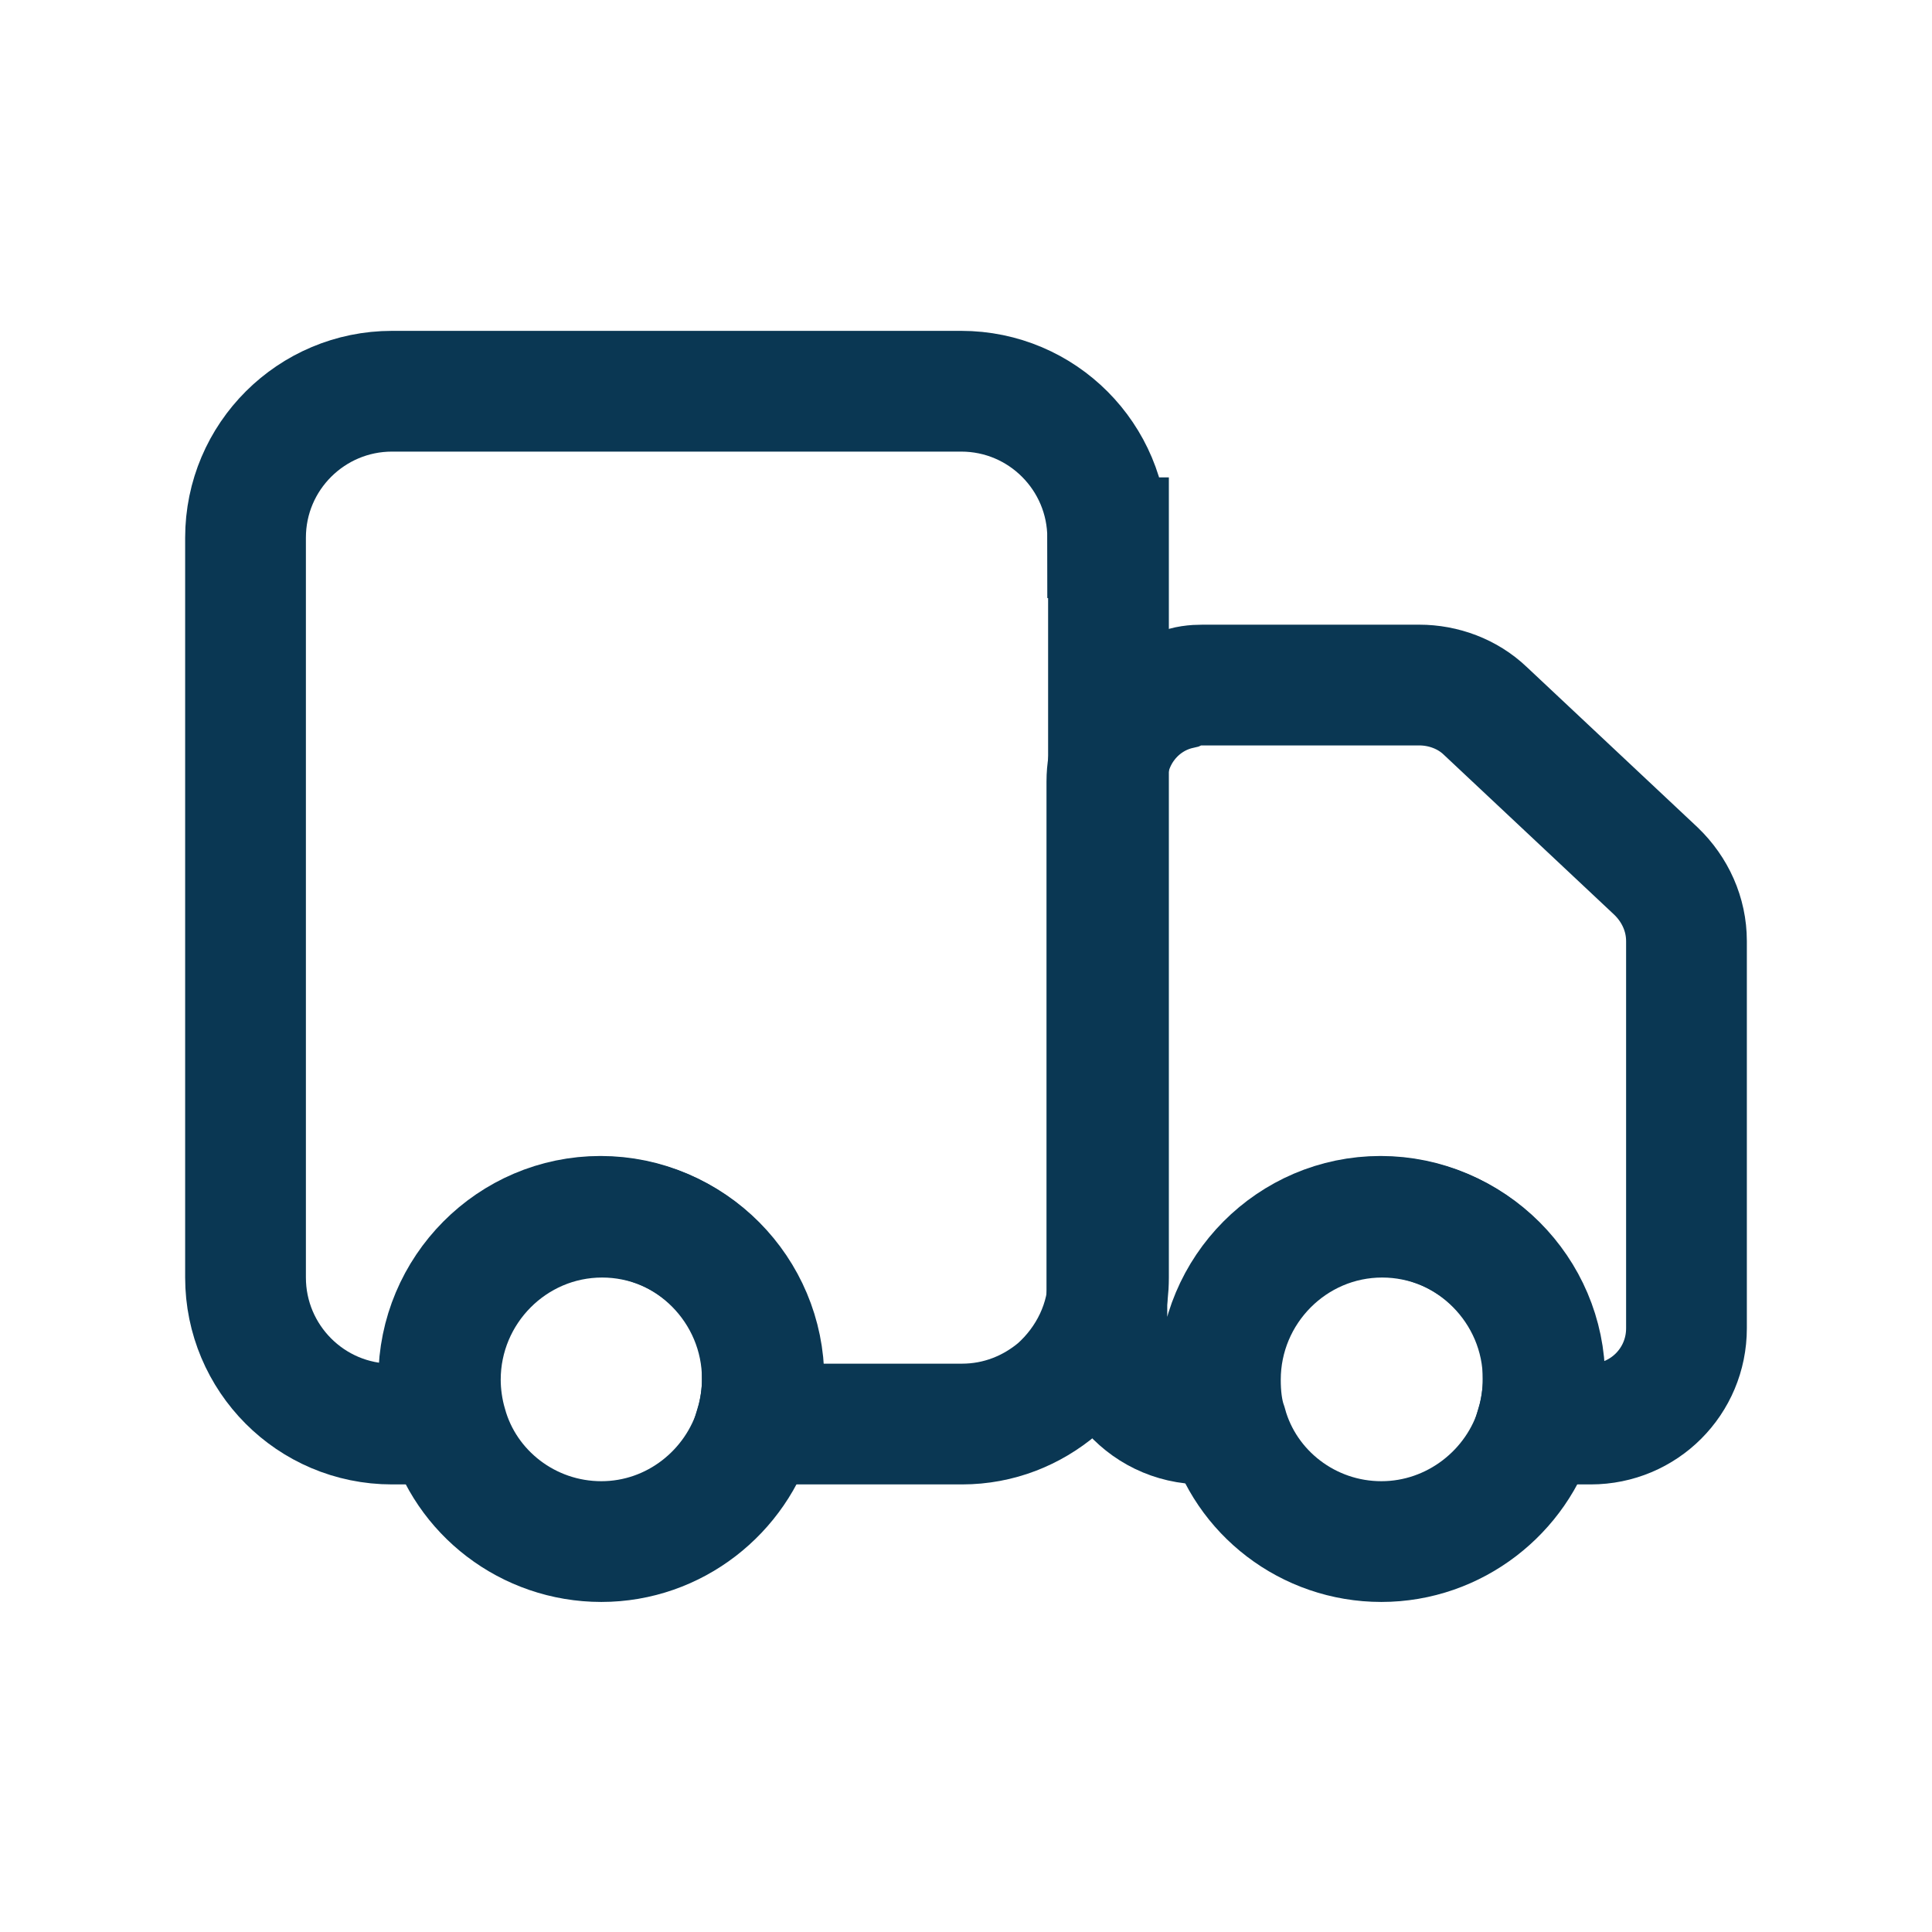
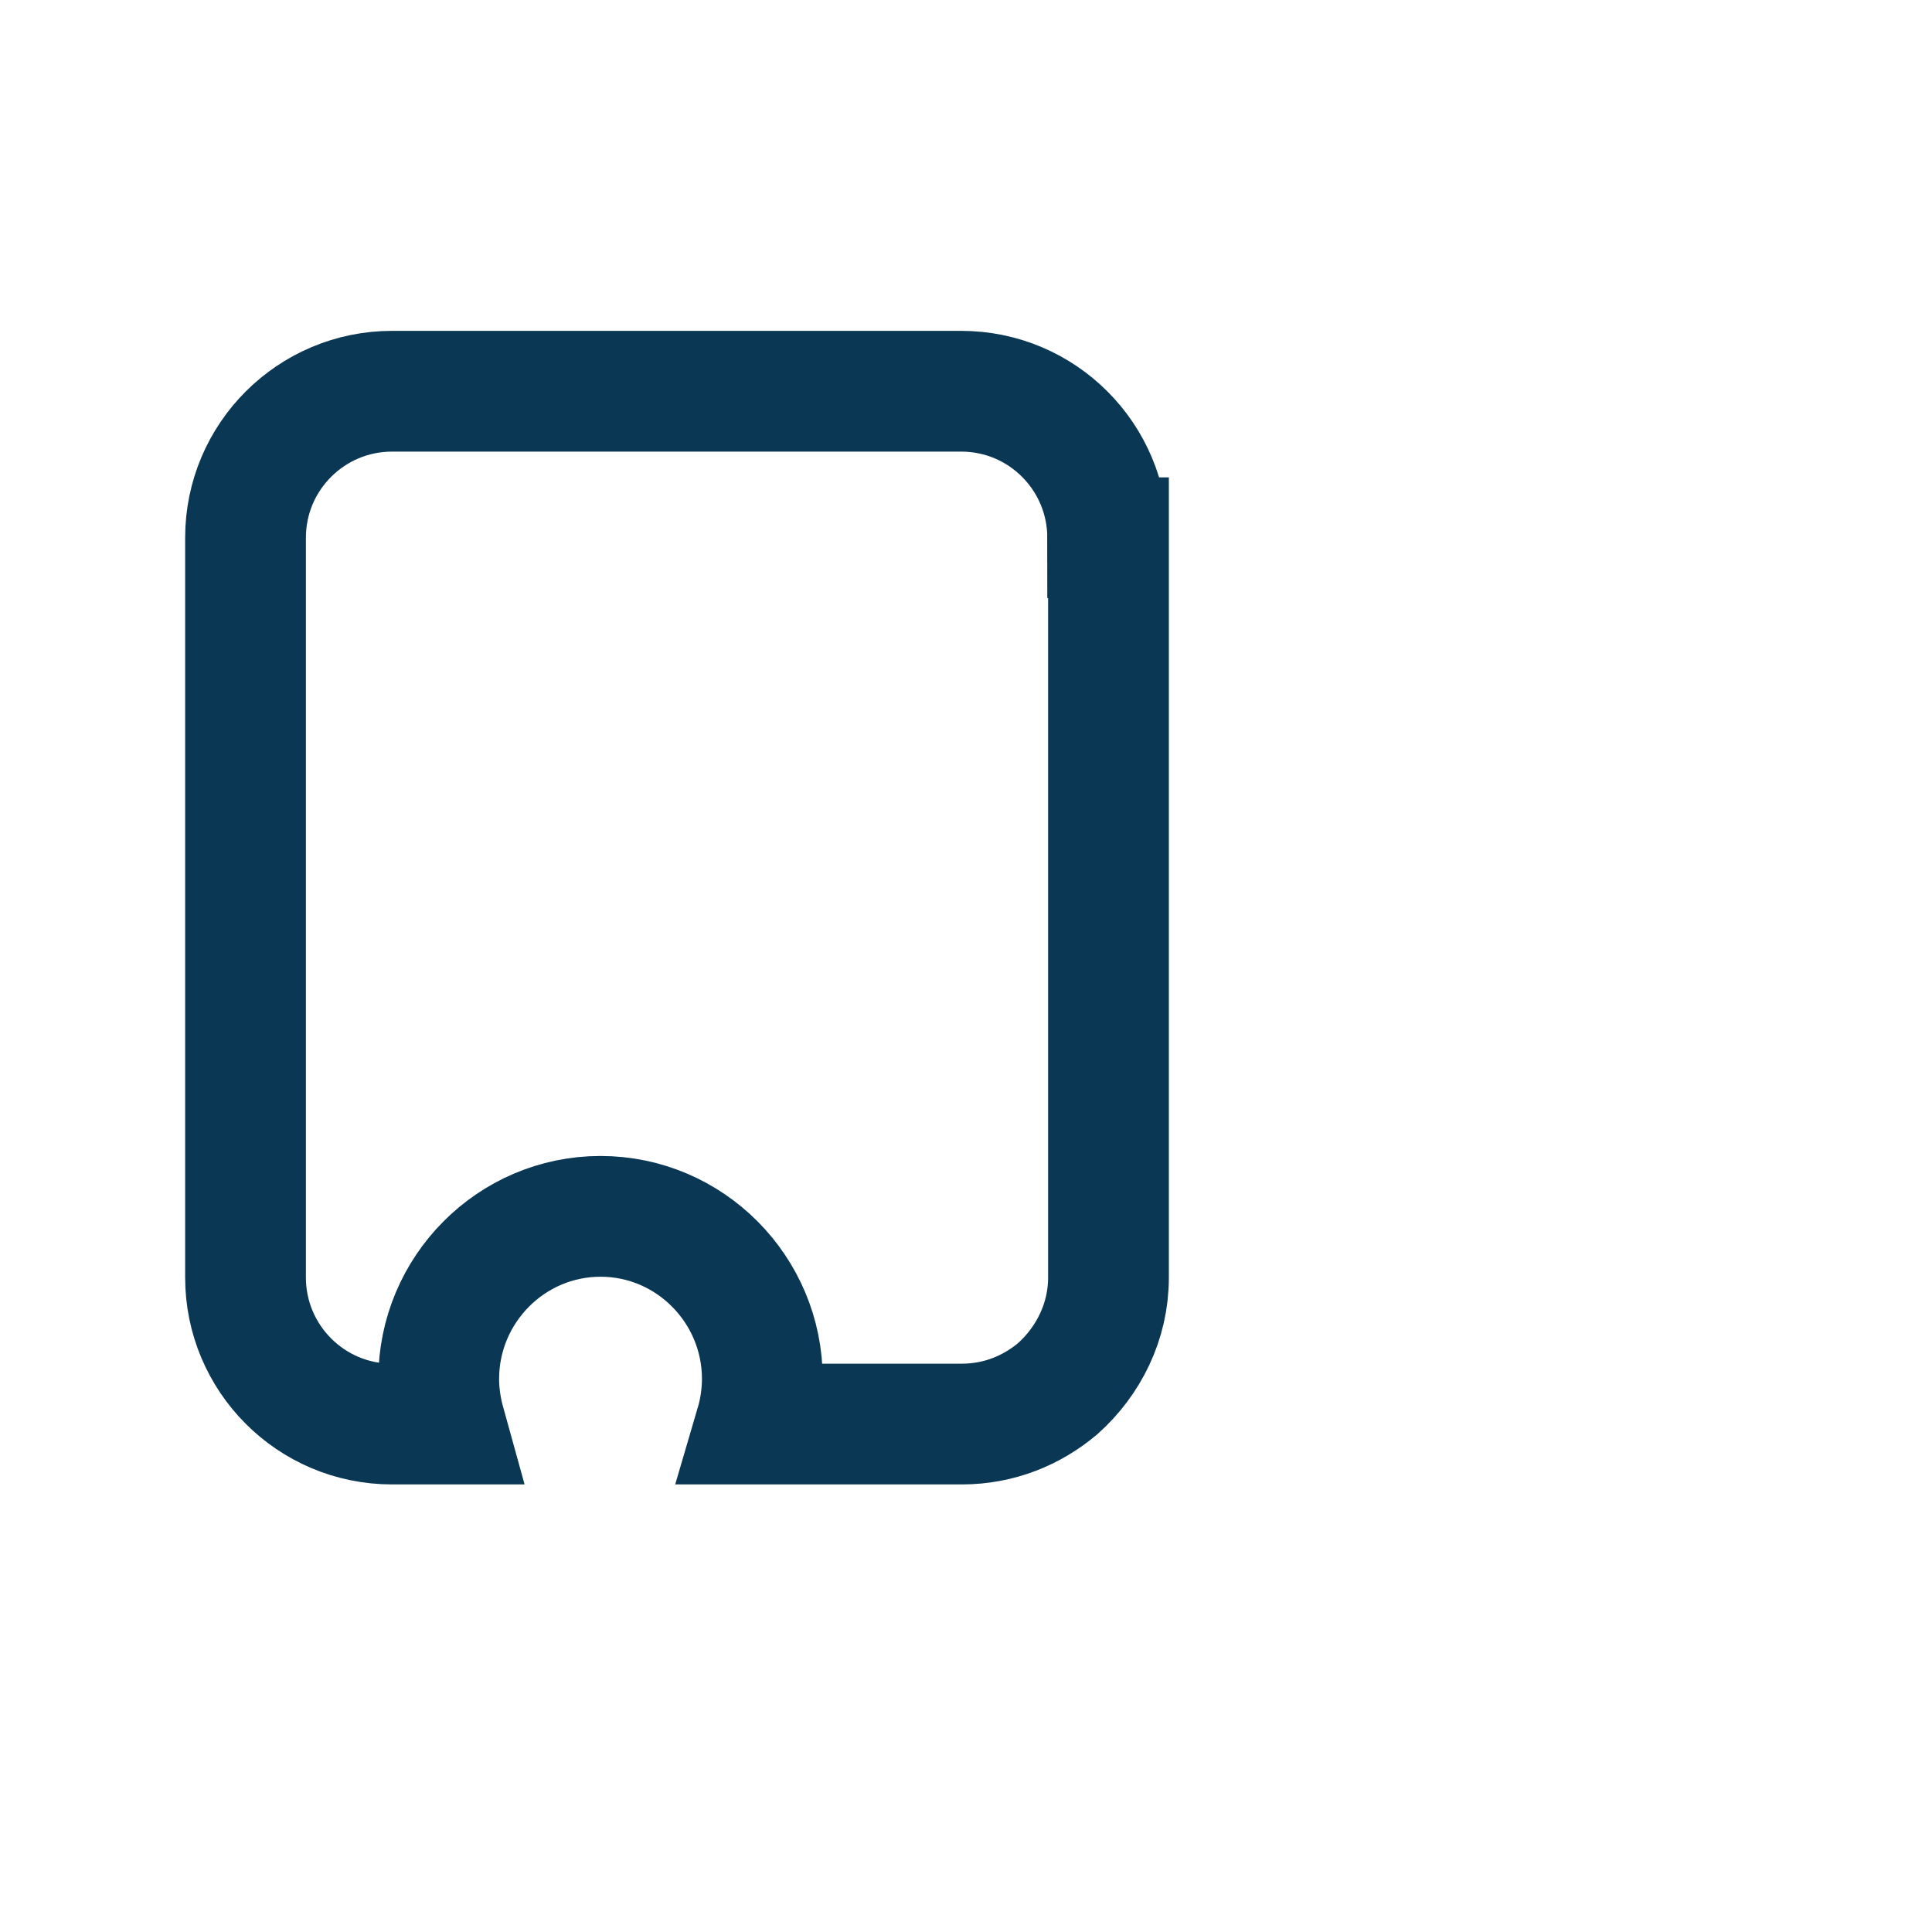
<svg xmlns="http://www.w3.org/2000/svg" id="Layer_1" data-name="Layer 1" viewBox="0 0 24 24">
  <defs>
    <style>
      .cls-1 {
        fill: none;
        fill-rule: evenodd;
        stroke: #0a3753;
        stroke-linecap: round;
        stroke-miterlimit: 10;
        stroke-width: 1.5px;
      }
    </style>
  </defs>
  <path class="cls-1" d="M13.77,6.68v9.19c0,.55-.25,1.04-.63,1.38-.32.27-.73.44-1.19.44h-2.56c.05-.17.08-.37.08-.56,0-1.11-.9-2.02-2.01-2.02s-2.01.91-2.01,2.02c0,.19.03.38.08.56h-.66c-1.01,0-1.82-.82-1.82-1.82V6.68c0-1.01.82-1.82,1.82-1.82h7.07c1.01,0,1.82.82,1.82,1.82Z" />
-   <path class="cls-1" d="M20.95,11.7v4.8c0,.66-.53,1.19-1.19,1.19h-.67c.05-.17.08-.37.08-.56,0-1.11-.91-2.02-2.02-2.02s-2.01.91-2.01,2.02c0,.19.03.38.08.56h-.27c-.38,0-.71-.17-.93-.44-.16-.2-.27-.47-.27-.75v-6.79c0-.56.38-1.03.9-1.15.09-.04.19-.05.29-.05h2.69c.3,0,.6.11.82.32l2.12,1.99c.24.23.38.54.38.87Z" />
-   <path class="cls-1" d="M9.47,17.14c0,.19-.03.38-.08.56-.24.83-1.01,1.45-1.92,1.45s-1.69-.61-1.92-1.45c-.05-.17-.08-.37-.08-.56,0-1.11.9-2.02,2.01-2.02s2.01.91,2.01,2.02Z" />
-   <path class="cls-1" d="M19.17,17.14c0,.19-.03.38-.08.56-.24.83-1.02,1.45-1.93,1.45s-1.69-.61-1.92-1.45c-.06-.17-.08-.37-.08-.56,0-1.11.9-2.02,2.01-2.02s2.02.91,2.02,2.02Z" />
</svg>